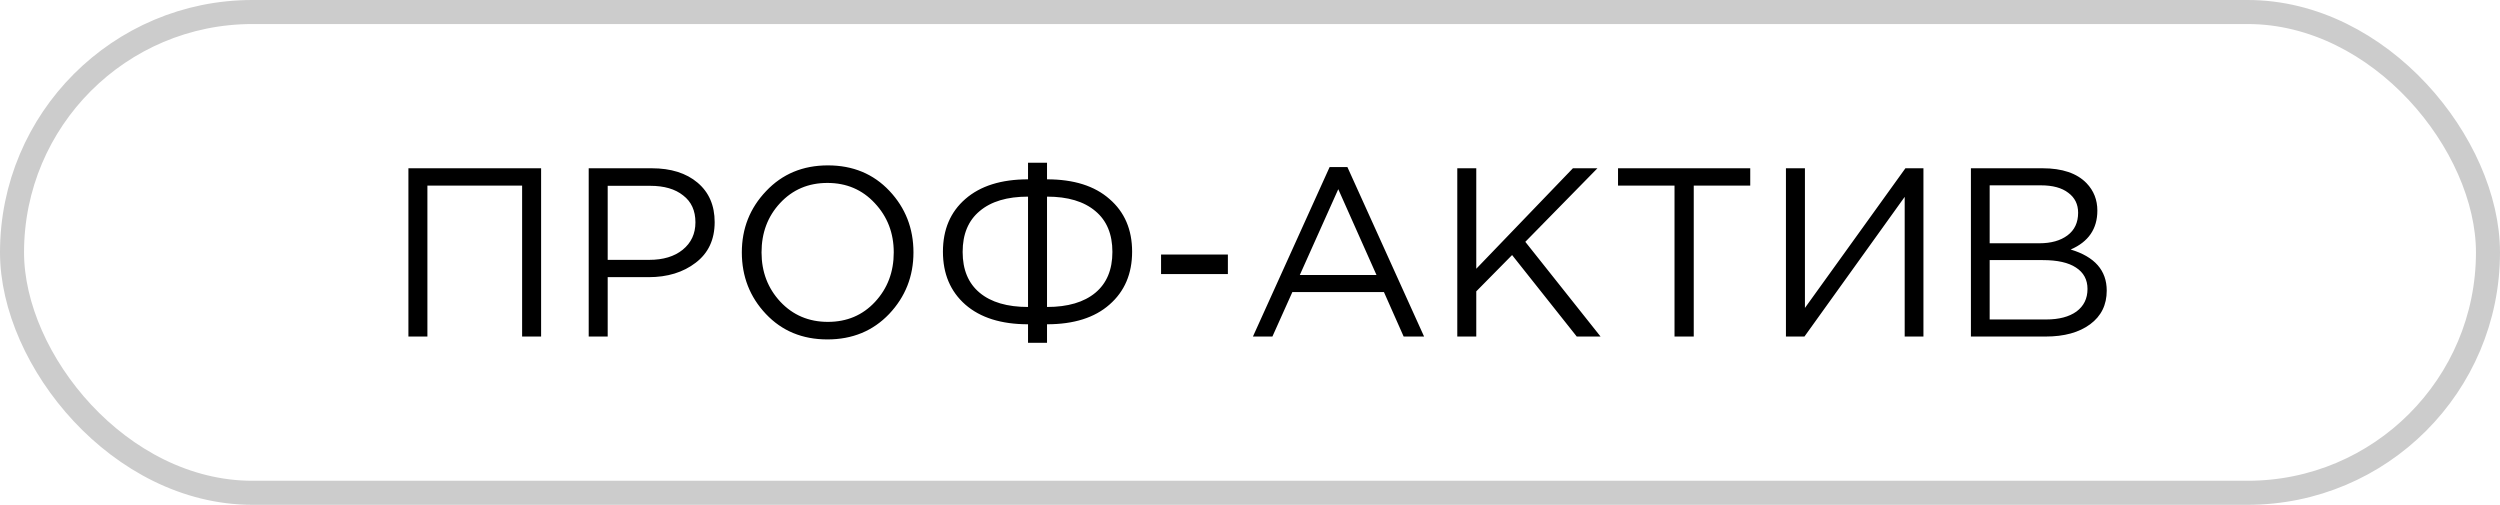
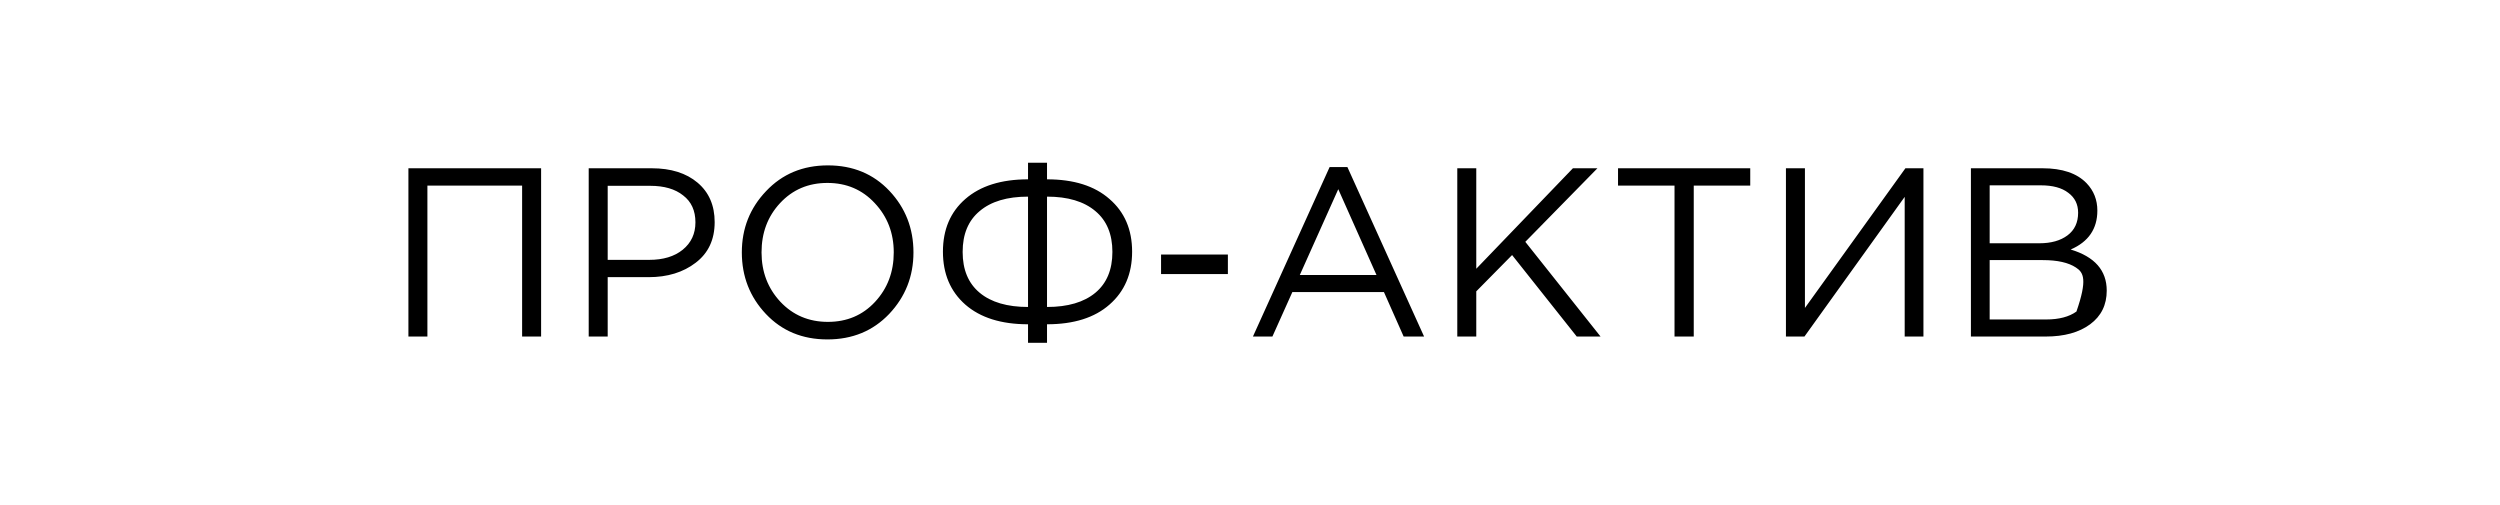
<svg xmlns="http://www.w3.org/2000/svg" width="104" height="21" viewBox="0 0 104 21" fill="none">
-   <rect x="0.5" y="0.5" width="103" height="20" rx="10" stroke="#CCCCCC" />
-   <path d="M16.99 14V7H22.51V14H21.72V7.72H17.78V14H16.99ZM24.49 14V7H27.11C27.91 7 28.547 7.2 29.02 7.6C29.493 8 29.73 8.547 29.73 9.24C29.73 9.967 29.467 10.53 28.94 10.93C28.42 11.33 27.767 11.53 26.98 11.53H25.28V14H24.49ZM25.28 10.81H27.01C27.59 10.81 28.053 10.67 28.4 10.39C28.753 10.103 28.93 9.723 28.93 9.25C28.93 8.763 28.76 8.39 28.42 8.13C28.087 7.863 27.63 7.73 27.05 7.73H25.28V10.81ZM36.99 13.06C36.316 13.767 35.46 14.12 34.42 14.12C33.38 14.12 32.526 13.767 31.86 13.06C31.193 12.353 30.86 11.5 30.86 10.5C30.86 9.507 31.196 8.657 31.87 7.95C32.543 7.237 33.4 6.88 34.44 6.88C35.48 6.88 36.333 7.233 37 7.94C37.666 8.647 38 9.5 38 10.5C38 11.493 37.663 12.347 36.99 13.06ZM32.46 12.55C32.986 13.11 33.646 13.39 34.44 13.39C35.233 13.39 35.886 13.113 36.4 12.56C36.92 12 37.18 11.313 37.18 10.5C37.18 9.693 36.916 9.01 36.39 8.45C35.87 7.89 35.213 7.61 34.42 7.61C33.626 7.61 32.97 7.89 32.45 8.45C31.936 9.003 31.68 9.687 31.68 10.5C31.68 11.307 31.94 11.99 32.46 12.55ZM42.766 14.26V13.49C41.652 13.49 40.782 13.217 40.156 12.67C39.536 12.123 39.226 11.39 39.226 10.47C39.226 9.55 39.536 8.82 40.156 8.28C40.782 7.733 41.652 7.46 42.766 7.46V6.77H43.556V7.46C44.669 7.46 45.536 7.733 46.156 8.28C46.782 8.82 47.096 9.55 47.096 10.47C47.096 11.39 46.782 12.123 46.156 12.67C45.536 13.217 44.669 13.49 43.556 13.49V14.26H42.766ZM42.766 12.77V8.18C41.899 8.18 41.229 8.38 40.756 8.78C40.282 9.173 40.046 9.74 40.046 10.48C40.046 11.22 40.282 11.787 40.756 12.18C41.229 12.573 41.899 12.77 42.766 12.77ZM43.556 12.77C44.422 12.77 45.092 12.573 45.566 12.18C46.039 11.787 46.276 11.22 46.276 10.48C46.276 9.74 46.039 9.173 45.566 8.78C45.092 8.38 44.422 8.18 43.556 8.18V12.77ZM48.3 11.4V10.59H51.08V11.4H48.3ZM52.122 14L55.312 6.95H56.052L59.242 14H58.392L57.572 12.15H53.762L52.932 14H52.122ZM54.072 11.44H57.262L55.672 7.87L54.072 11.44ZM60.623 14V7H61.413V11.18L65.433 7H66.453L63.453 10.06L66.583 14H65.593L62.903 10.61L61.413 12.12V14H60.623ZM69.66 14V7.72H67.31V7H72.81V7.72H70.46V14H69.66ZM74.295 14V7H75.085V12.81L79.265 7H80.015V14H79.235V8.19L75.065 14H74.295ZM81.99 14V7H84.97C85.79 7 86.4 7.207 86.8 7.62C87.1 7.933 87.25 8.313 87.25 8.76C87.25 9.52 86.88 10.06 86.14 10.38C87.14 10.68 87.64 11.25 87.64 12.09C87.64 12.683 87.41 13.15 86.95 13.49C86.49 13.83 85.873 14 85.1 14H81.99ZM82.77 13.29H85.12C85.653 13.29 86.073 13.18 86.38 12.96C86.687 12.733 86.84 12.42 86.84 12.02C86.84 11.633 86.68 11.337 86.36 11.13C86.047 10.923 85.587 10.82 84.98 10.82H82.77V13.29ZM82.77 10.12H84.84C85.327 10.12 85.717 10.01 86.01 9.79C86.303 9.57 86.45 9.257 86.45 8.85C86.45 8.497 86.313 8.22 86.04 8.02C85.773 7.813 85.393 7.71 84.9 7.71H82.77V10.12Z" fill="black" />
+   <path d="M16.99 14V7H22.51V14H21.72V7.72H17.78V14H16.99ZM24.49 14V7H27.11C27.91 7 28.547 7.2 29.02 7.6C29.493 8 29.73 8.547 29.73 9.24C29.73 9.967 29.467 10.53 28.94 10.93C28.42 11.33 27.767 11.53 26.98 11.53H25.28V14H24.49ZM25.28 10.81H27.01C27.59 10.81 28.053 10.67 28.4 10.39C28.753 10.103 28.93 9.723 28.93 9.25C28.93 8.763 28.76 8.39 28.42 8.13C28.087 7.863 27.63 7.73 27.05 7.73H25.28V10.81ZM36.99 13.06C36.316 13.767 35.46 14.12 34.42 14.12C33.38 14.12 32.526 13.767 31.86 13.06C31.193 12.353 30.86 11.5 30.86 10.5C30.86 9.507 31.196 8.657 31.87 7.95C32.543 7.237 33.4 6.88 34.44 6.88C35.48 6.88 36.333 7.233 37 7.94C37.666 8.647 38 9.5 38 10.5C38 11.493 37.663 12.347 36.99 13.06ZM32.46 12.55C32.986 13.11 33.646 13.39 34.44 13.39C35.233 13.39 35.886 13.113 36.4 12.56C36.92 12 37.18 11.313 37.18 10.5C37.18 9.693 36.916 9.01 36.39 8.45C35.87 7.89 35.213 7.61 34.42 7.61C33.626 7.61 32.97 7.89 32.45 8.45C31.936 9.003 31.68 9.687 31.68 10.5C31.68 11.307 31.94 11.99 32.46 12.55ZM42.766 14.26V13.49C41.652 13.49 40.782 13.217 40.156 12.67C39.536 12.123 39.226 11.39 39.226 10.47C39.226 9.55 39.536 8.82 40.156 8.28C40.782 7.733 41.652 7.46 42.766 7.46V6.77H43.556V7.46C44.669 7.46 45.536 7.733 46.156 8.28C46.782 8.82 47.096 9.55 47.096 10.47C47.096 11.39 46.782 12.123 46.156 12.67C45.536 13.217 44.669 13.49 43.556 13.49V14.26H42.766ZM42.766 12.77V8.18C41.899 8.18 41.229 8.38 40.756 8.78C40.282 9.173 40.046 9.74 40.046 10.48C40.046 11.22 40.282 11.787 40.756 12.18C41.229 12.573 41.899 12.77 42.766 12.77ZM43.556 12.77C44.422 12.77 45.092 12.573 45.566 12.18C46.039 11.787 46.276 11.22 46.276 10.48C46.276 9.74 46.039 9.173 45.566 8.78C45.092 8.38 44.422 8.18 43.556 8.18V12.77ZM48.3 11.4V10.59H51.08V11.4H48.3ZM52.122 14L55.312 6.95H56.052L59.242 14H58.392L57.572 12.15H53.762L52.932 14H52.122ZM54.072 11.44H57.262L55.672 7.87L54.072 11.44ZM60.623 14V7H61.413V11.18L65.433 7H66.453L63.453 10.06L66.583 14H65.593L62.903 10.61L61.413 12.12V14H60.623ZM69.66 14V7.72H67.31V7H72.81V7.72H70.46V14H69.66ZM74.295 14V7H75.085V12.81L79.265 7H80.015V14H79.235V8.19L75.065 14H74.295ZM81.99 14V7H84.97C85.79 7 86.4 7.207 86.8 7.62C87.1 7.933 87.25 8.313 87.25 8.76C87.25 9.52 86.88 10.06 86.14 10.38C87.14 10.68 87.64 11.25 87.64 12.09C87.64 12.683 87.41 13.15 86.95 13.49C86.49 13.83 85.873 14 85.1 14H81.99ZM82.77 13.29H85.12C85.653 13.29 86.073 13.18 86.38 12.96C86.84 11.633 86.68 11.337 86.36 11.13C86.047 10.923 85.587 10.82 84.98 10.82H82.77V13.29ZM82.77 10.12H84.84C85.327 10.12 85.717 10.01 86.01 9.79C86.303 9.57 86.45 9.257 86.45 8.85C86.45 8.497 86.313 8.22 86.04 8.02C85.773 7.813 85.393 7.71 84.9 7.71H82.77V10.12Z" fill="black" />
</svg>